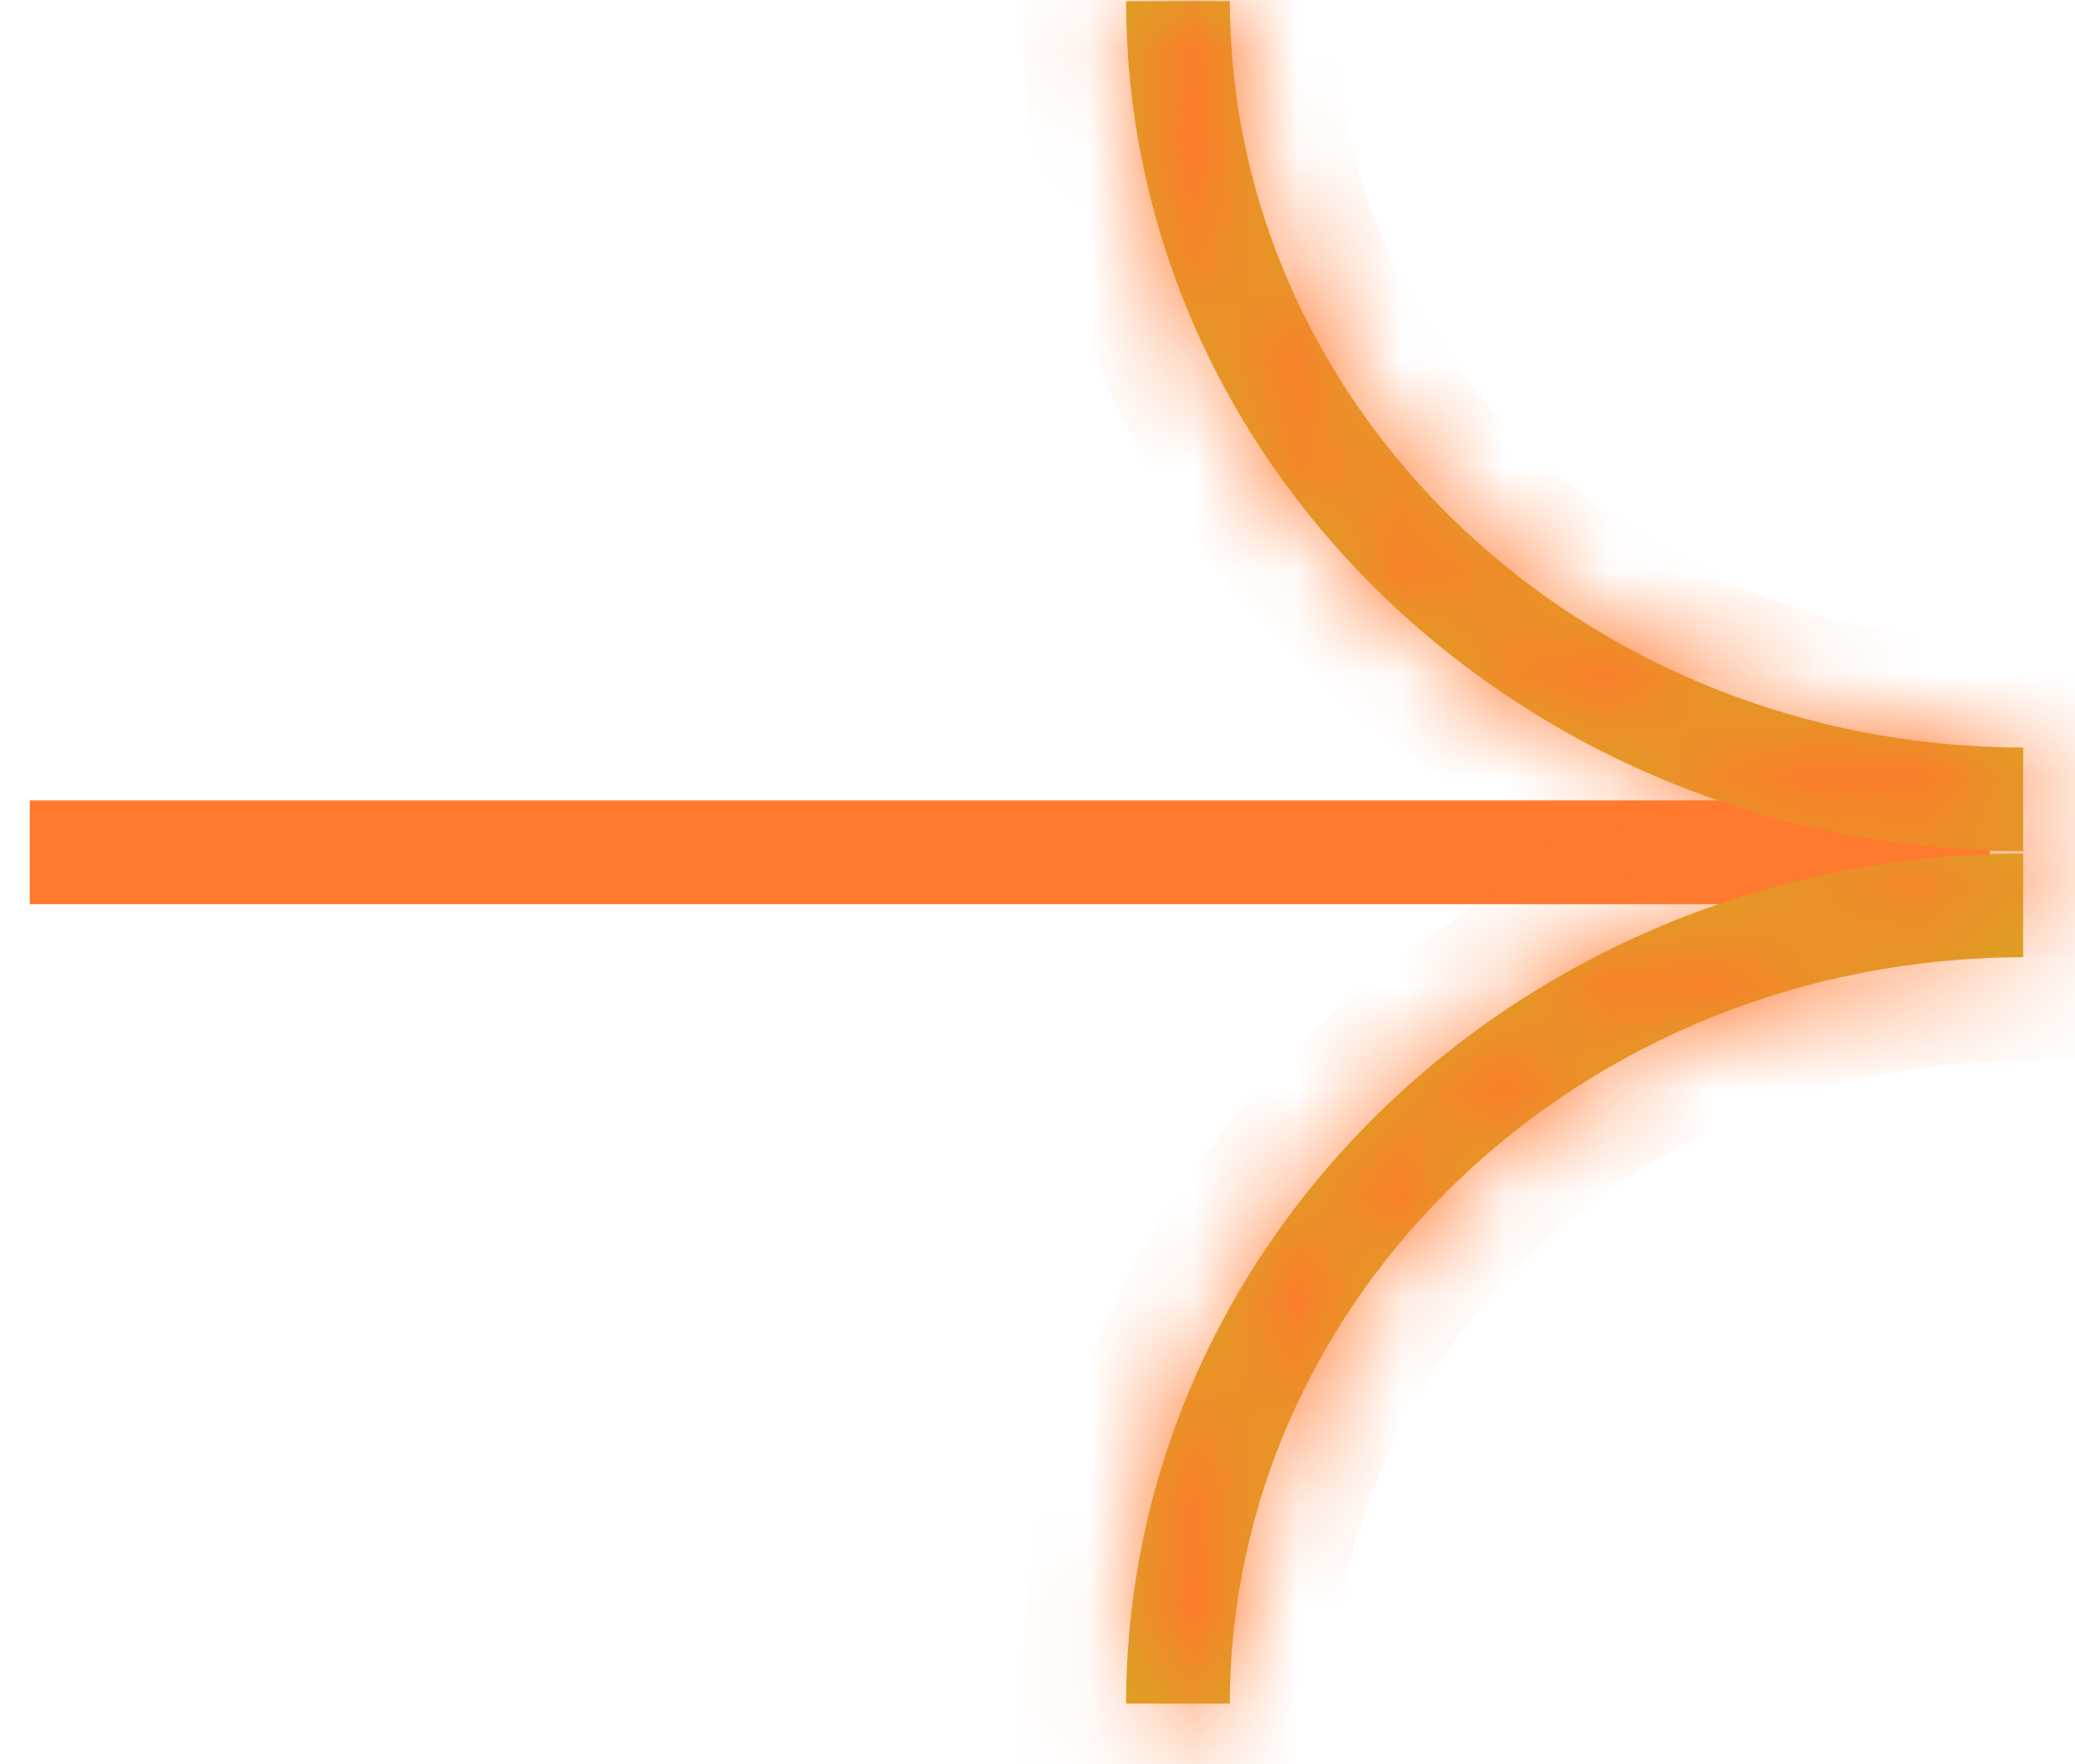
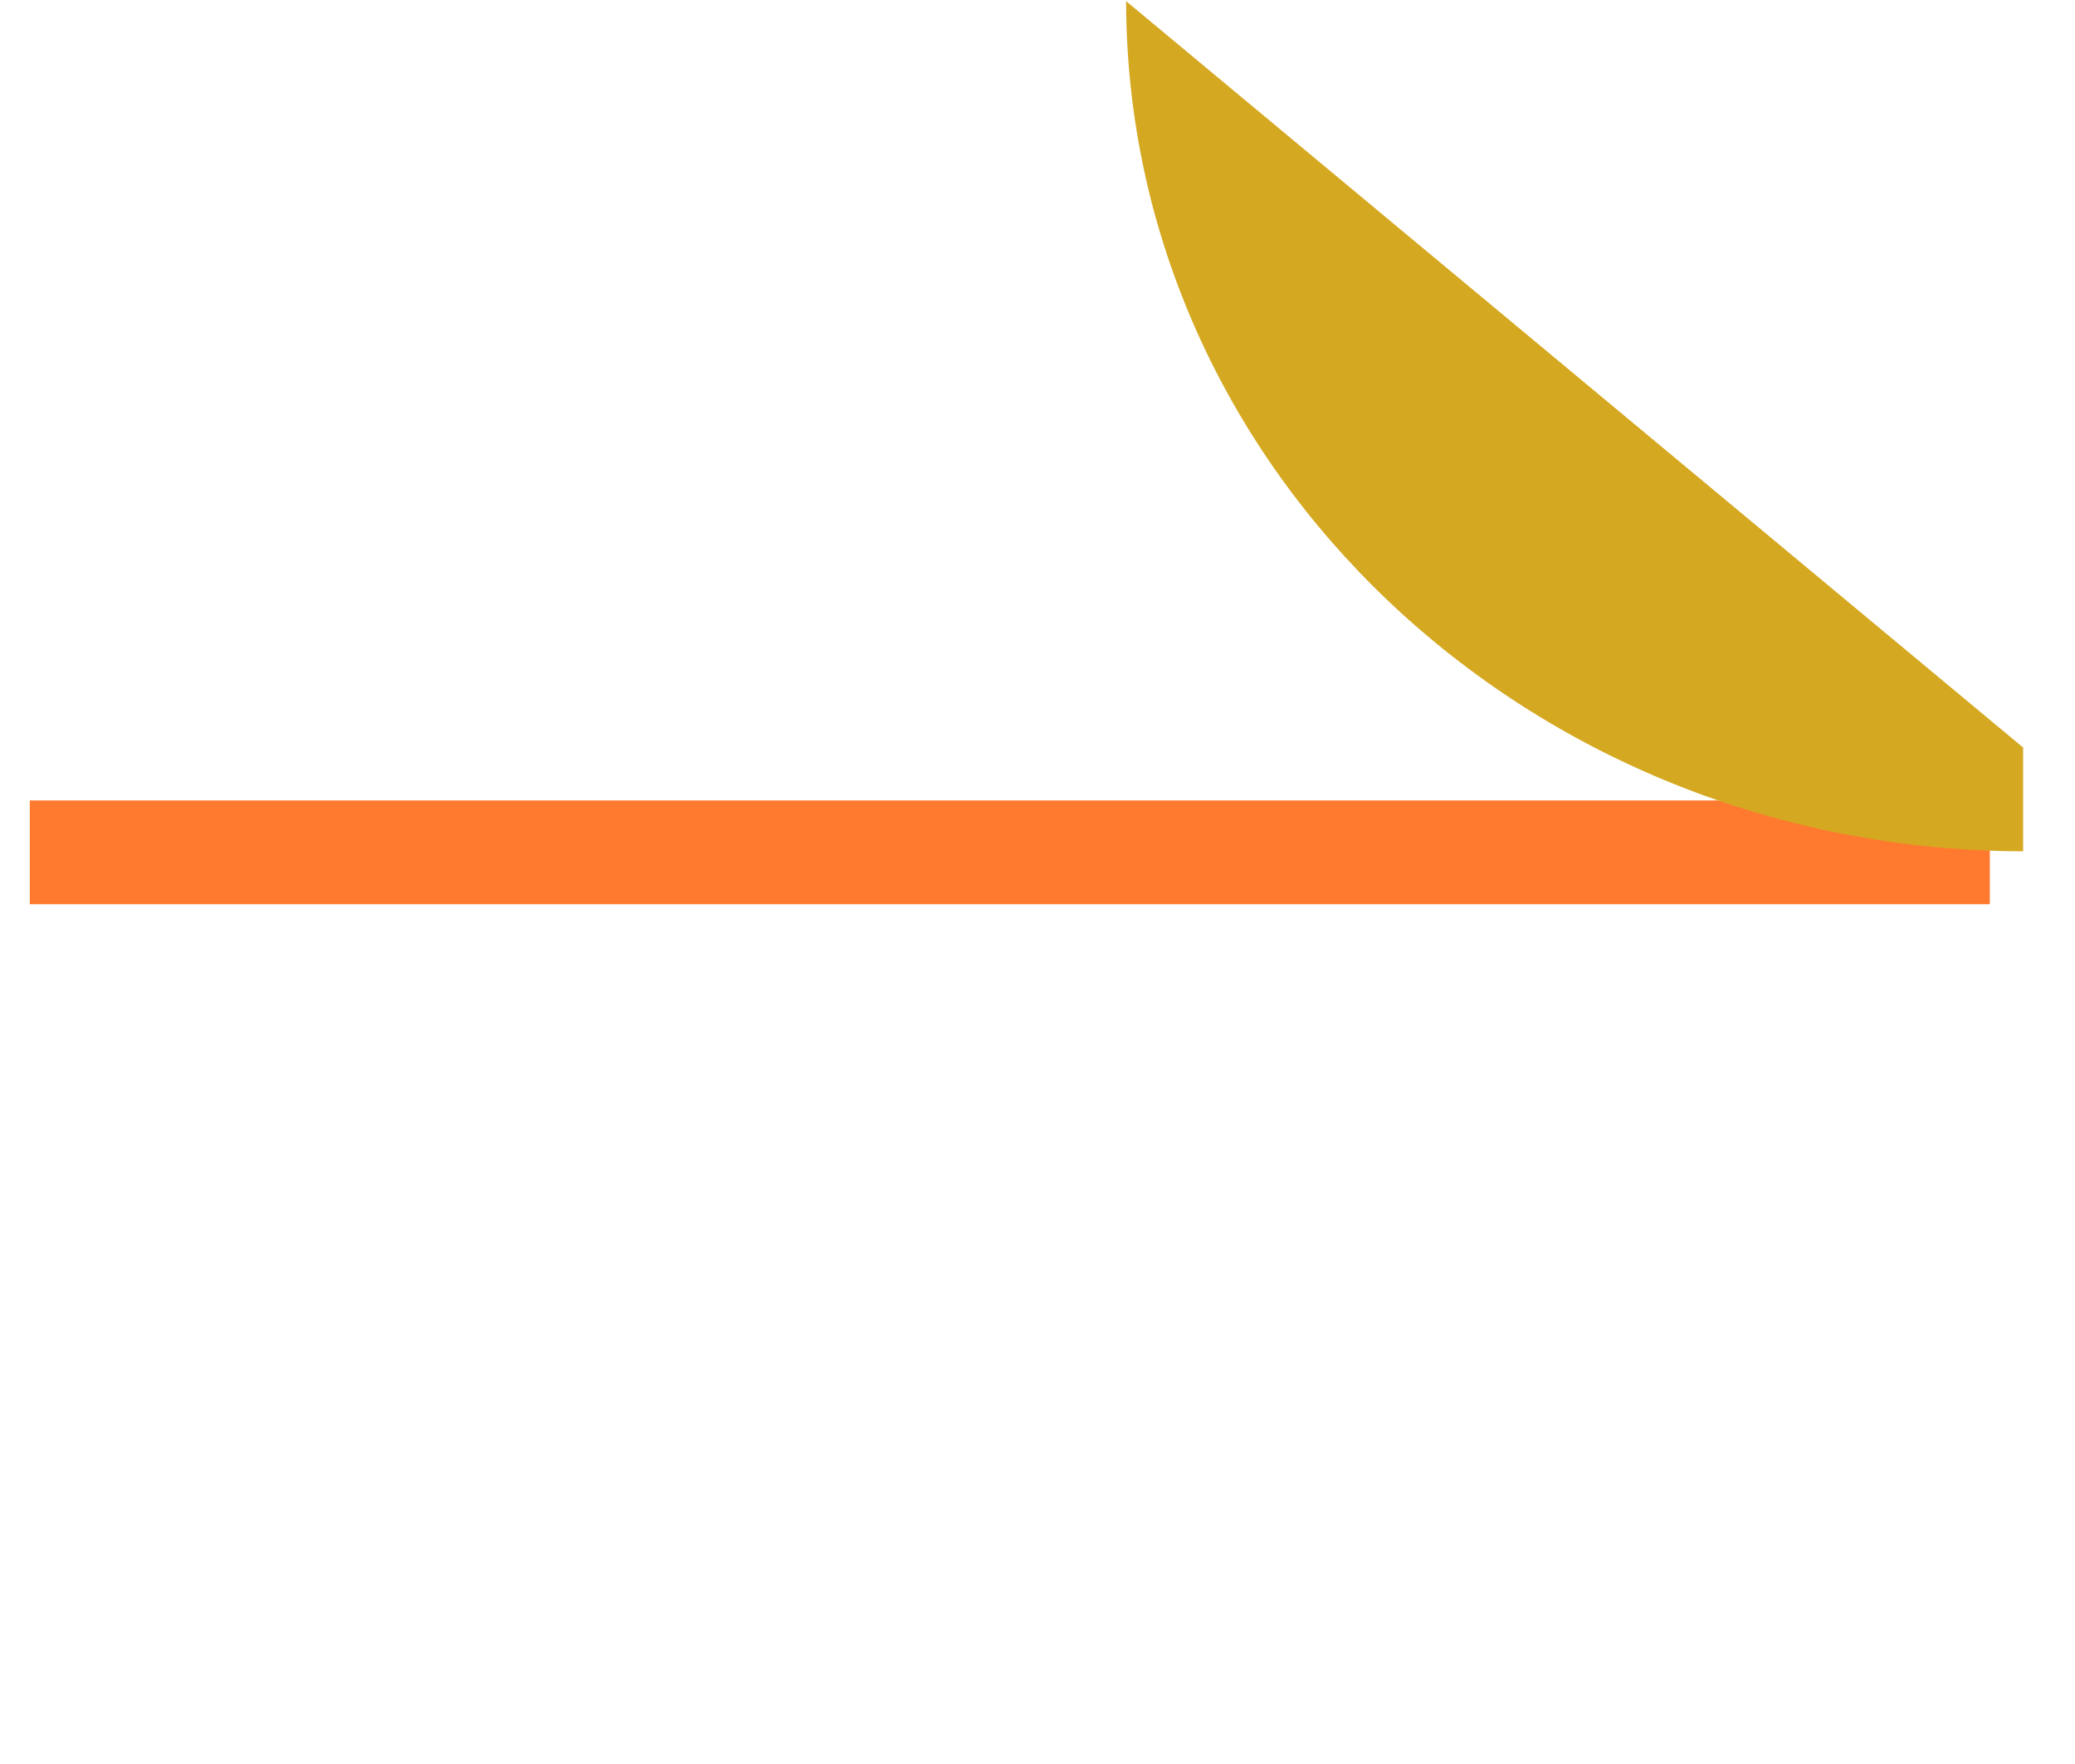
<svg xmlns="http://www.w3.org/2000/svg" width="20" height="17" viewBox="0 0 20 17" fill="none">
  <path d="M0.287 8.714L19.179 8.714L19.179 7.714L0.287 7.714L0.287 8.714Z" fill="#FF792E" />
  <mask id="path-2-inside-1_619_6433" fill="white">
-     <path fill-rule="evenodd" clip-rule="evenodd" d="M19.5 7.204C15.228 7.196 11.86 3.929 11.854 0.011L10.854 0.011C10.86 4.532 14.727 8.196 19.5 8.204L19.5 7.204Z" />
-   </mask>
-   <path fill-rule="evenodd" clip-rule="evenodd" d="M19.5 7.204C15.228 7.196 11.86 3.929 11.854 0.011L10.854 0.011C10.86 4.532 14.727 8.196 19.5 8.204L19.5 7.204Z" fill="#D5A821" />
+     </mask>
+   <path fill-rule="evenodd" clip-rule="evenodd" d="M19.5 7.204L10.854 0.011C10.86 4.532 14.727 8.196 19.5 8.204L19.5 7.204Z" fill="#D5A821" />
  <path d="M19.5 7.204L20.5 7.204L20.5 6.205L19.502 6.204L19.5 7.204ZM11.854 0.011L12.854 0.01L12.852 -0.989L11.854 -0.989L11.854 0.011ZM10.854 0.011L10.854 -0.989L9.852 -0.989L9.854 0.013L10.854 0.011ZM19.5 8.204L19.499 9.204L20.5 9.205L20.5 8.204L19.5 8.204ZM19.502 6.204C15.731 6.197 12.859 3.329 12.854 0.01L10.854 0.013C10.861 4.53 14.725 8.195 19.499 8.204L19.502 6.204ZM11.854 -0.989L10.854 -0.989L10.854 1.011L11.854 1.011L11.854 -0.989ZM9.854 0.013C9.861 5.135 14.226 9.195 19.499 9.204L19.502 7.204C15.228 7.197 11.859 3.929 11.854 0.01L9.854 0.013ZM20.5 8.204L20.5 7.204L18.5 7.204L18.5 8.204L20.5 8.204Z" fill="#FF792E" mask="url(#path-2-inside-1_619_6433)" />
  <mask id="path-4-inside-2_619_6433" fill="white">
-     <path fill-rule="evenodd" clip-rule="evenodd" d="M19.5 9.225C15.228 9.233 11.86 12.499 11.854 16.418L10.854 16.418C10.86 11.897 14.727 8.233 19.5 8.225L19.5 9.225Z" />
-   </mask>
-   <path fill-rule="evenodd" clip-rule="evenodd" d="M19.5 9.225C15.228 9.233 11.86 12.499 11.854 16.418L10.854 16.418C10.86 11.897 14.727 8.233 19.5 8.225L19.5 9.225Z" fill="#D5A821" />
-   <path d="M19.5 9.225L20.5 9.225L20.5 10.223L19.502 10.225L19.5 9.225ZM11.854 16.418L12.854 16.419L12.852 17.418L11.854 17.418L11.854 16.418ZM10.854 16.418L10.854 17.418L9.852 17.418L9.854 16.416L10.854 16.418ZM19.5 8.225L19.499 7.225L20.5 7.223L20.5 8.225L19.5 8.225ZM19.502 10.225C15.731 10.232 12.859 13.1 12.854 16.419L10.854 16.416C10.861 11.899 14.725 8.234 19.499 8.225L19.502 10.225ZM11.854 17.418L10.854 17.418L10.854 15.418L11.854 15.418L11.854 17.418ZM9.854 16.416C9.861 11.294 14.226 7.234 19.499 7.225L19.502 9.225C15.228 9.232 11.859 12.5 11.854 16.419L9.854 16.416ZM20.5 8.225L20.5 9.225L18.5 9.225L18.5 8.225L20.5 8.225Z" fill="#FF792E" mask="url(#path-4-inside-2_619_6433)" />
+     </mask>
</svg>